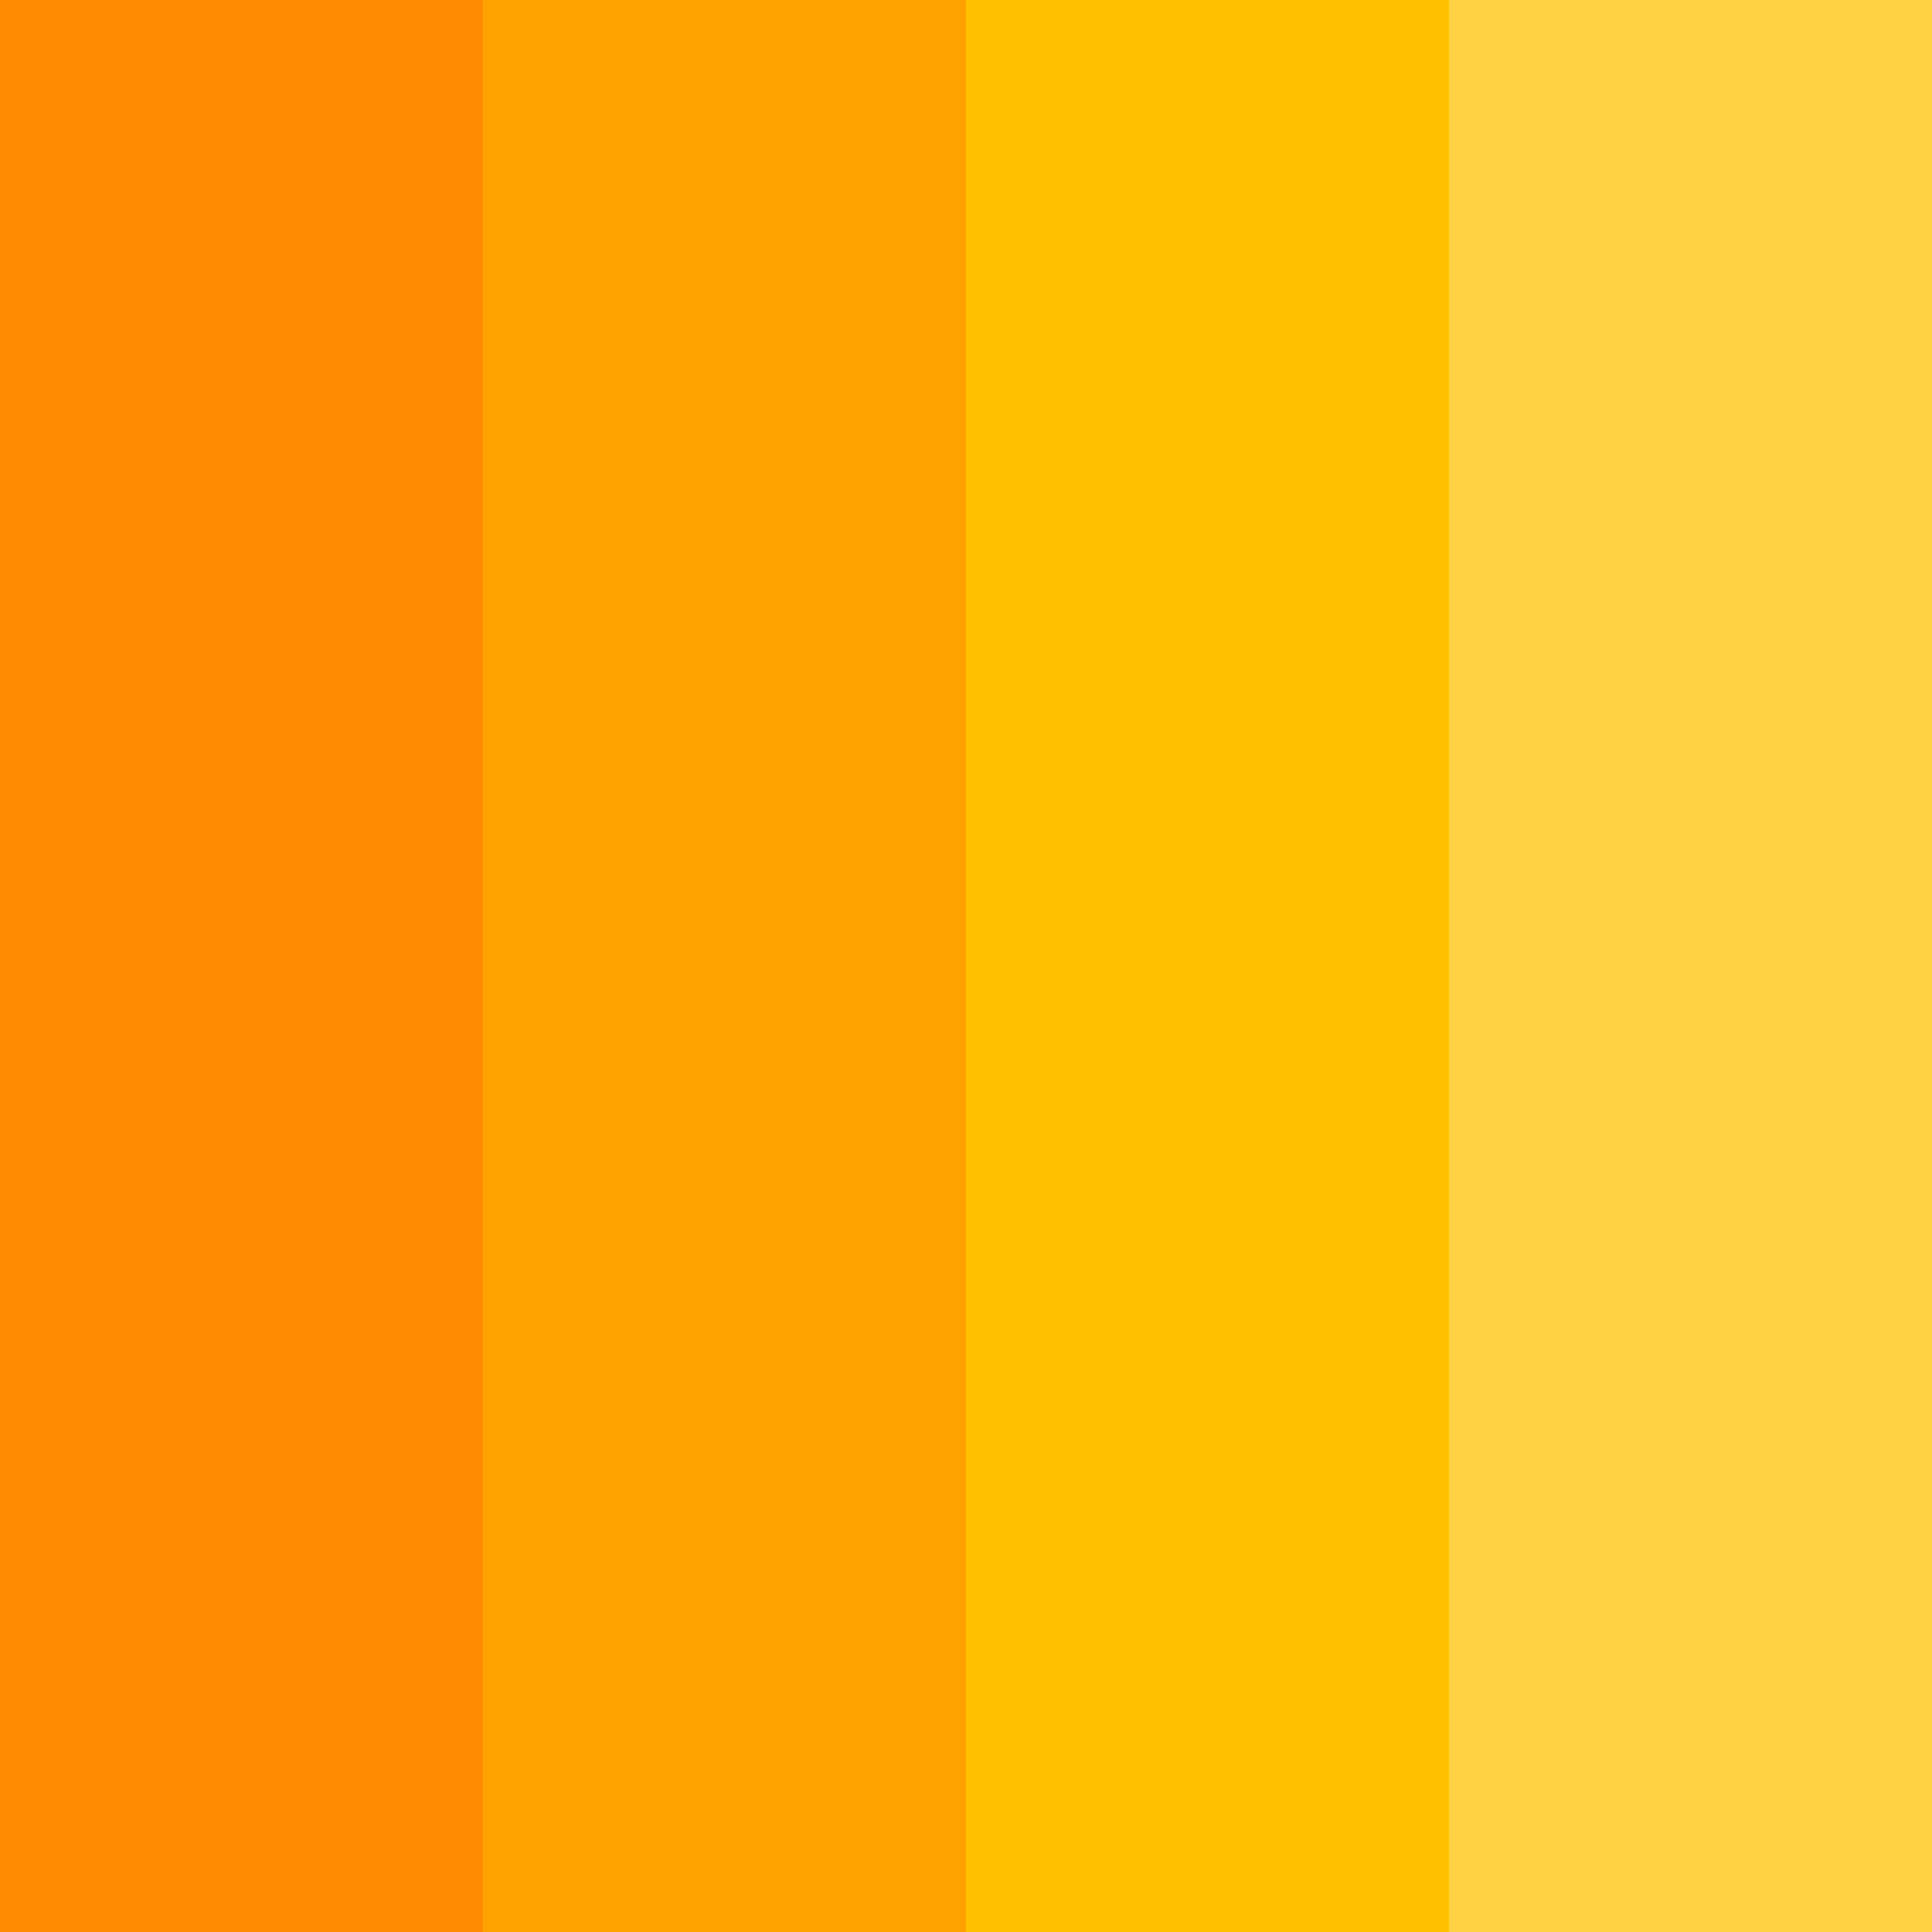
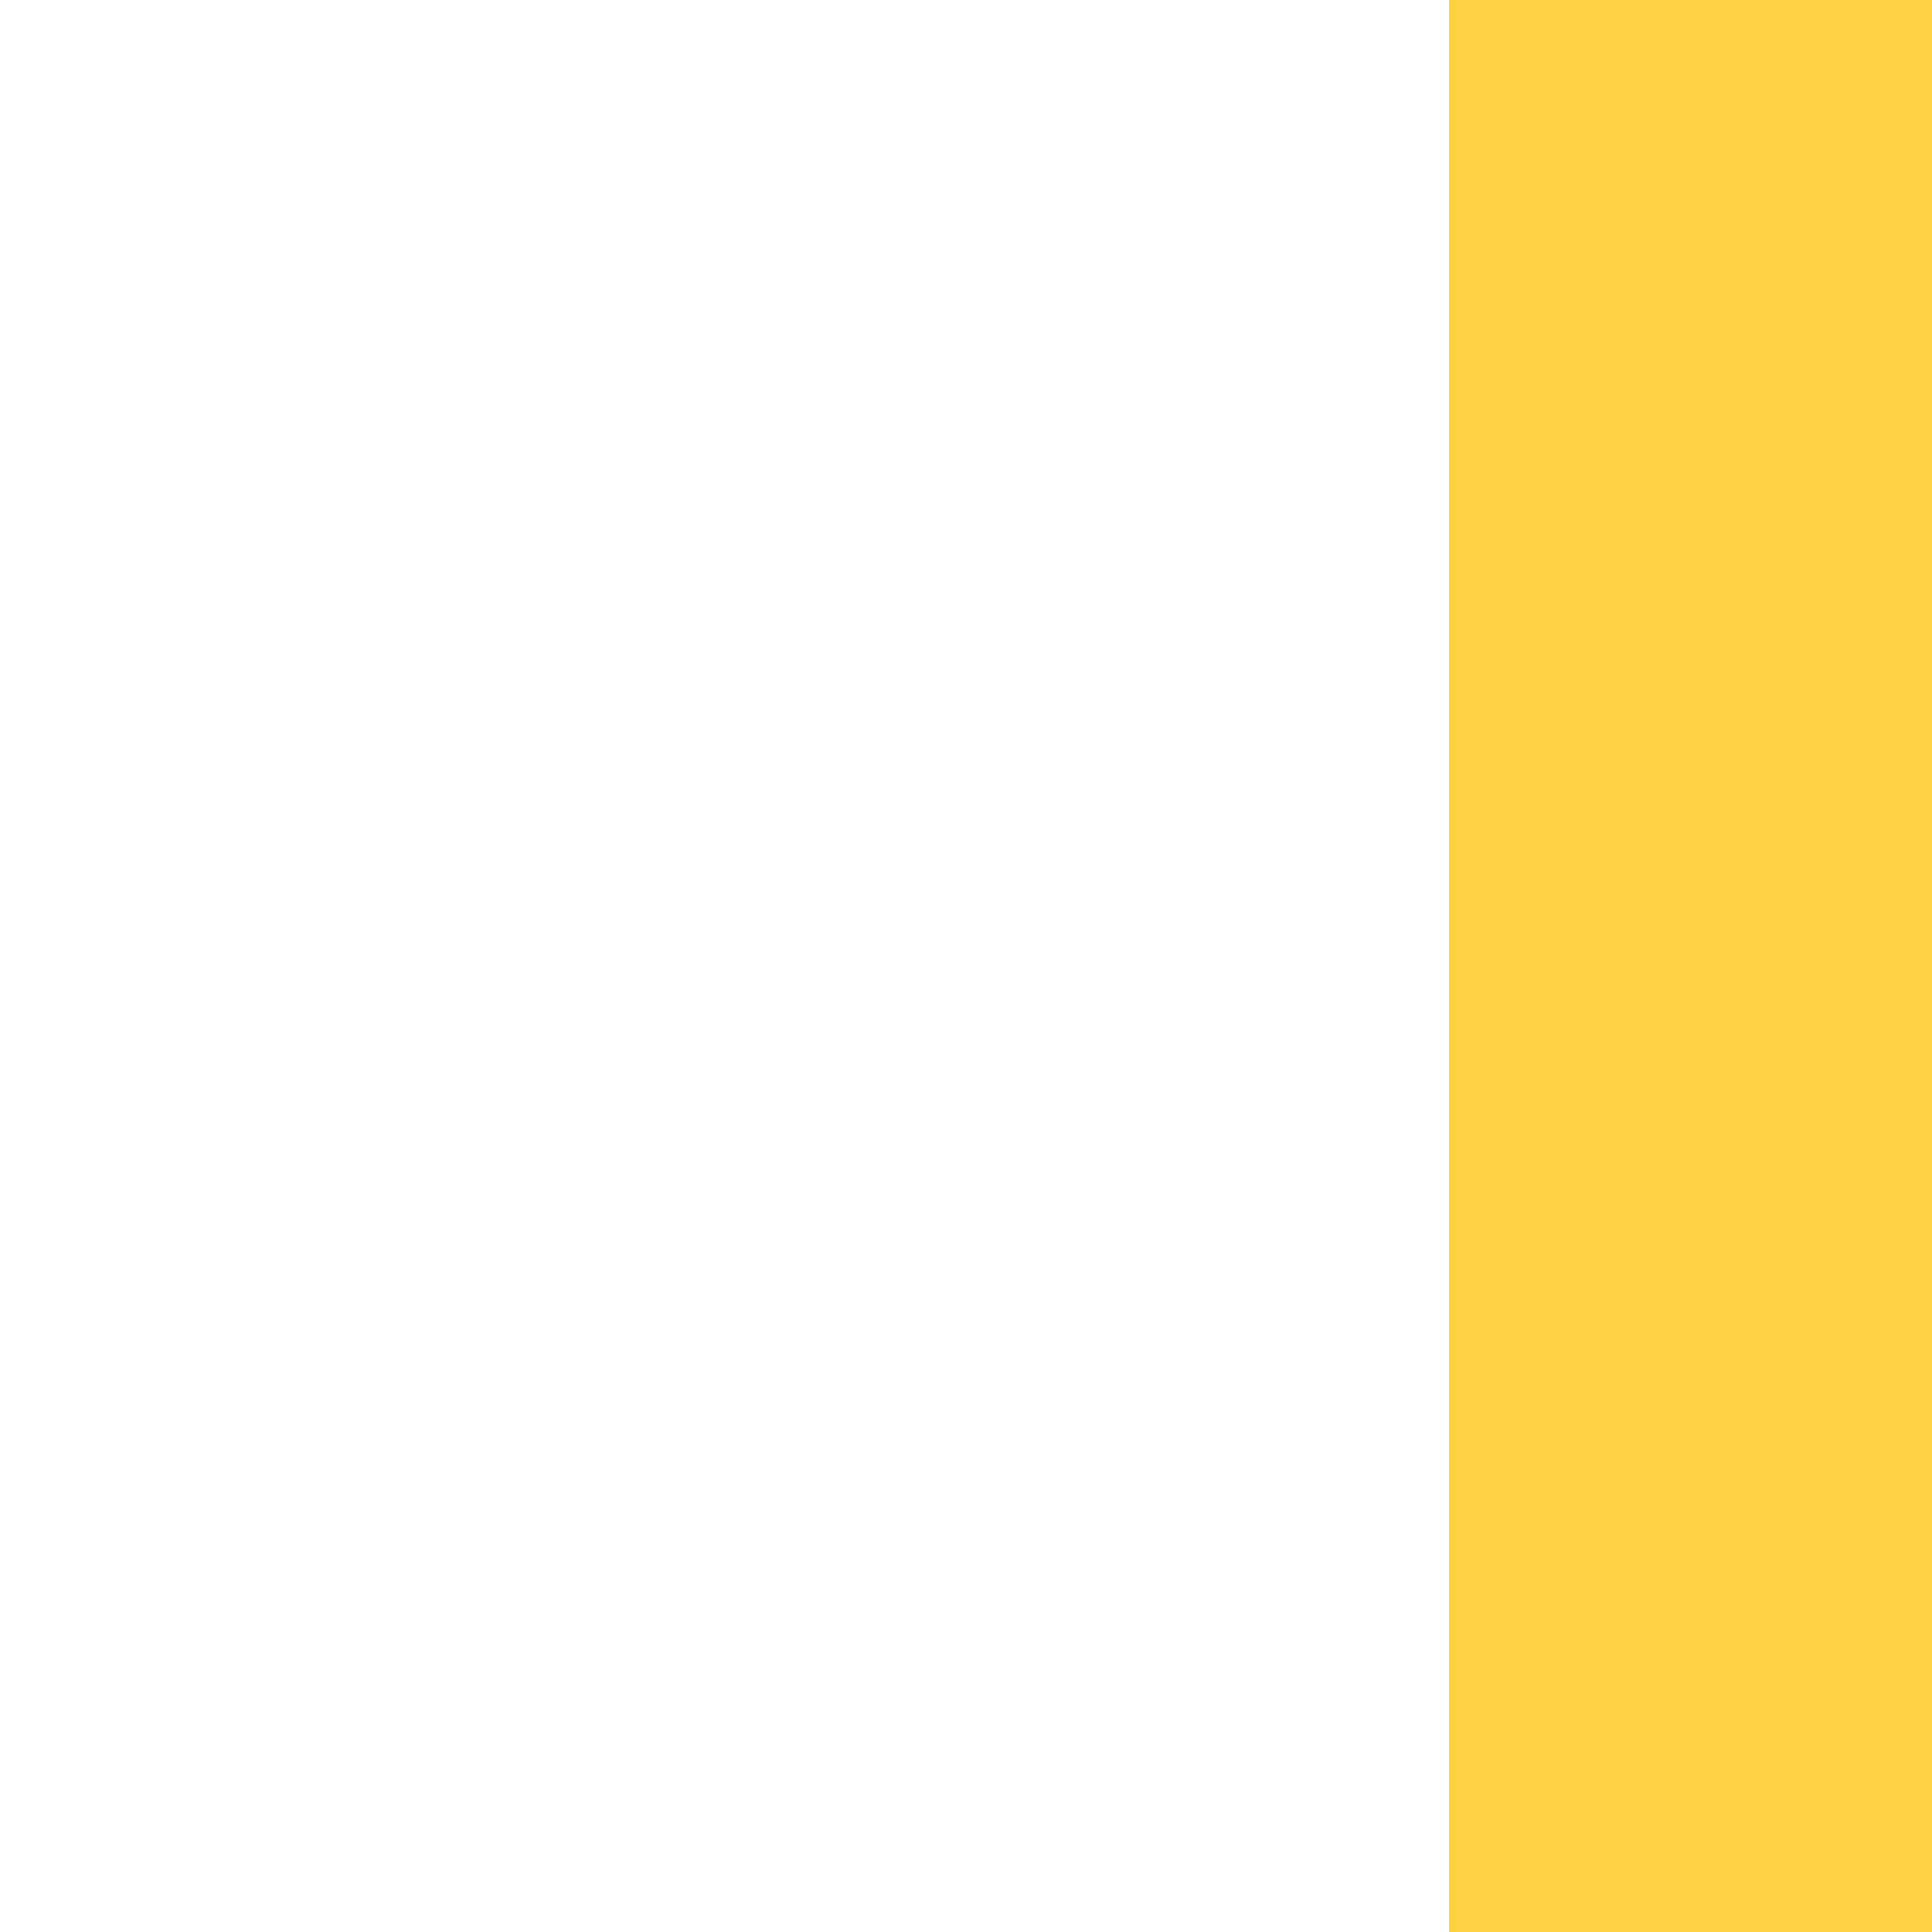
<svg xmlns="http://www.w3.org/2000/svg" width="40" height="40" viewBox="0 0 40 40" fill="none">
  <g clip-path="url(#clip0_37_32)">
-     <path d="M10 0H0V40H10V0Z" fill="#FF8C00" />
-     <path d="M20 0H10V40H20V0Z" fill="#FFA200" />
-     <path d="M30 0H20V40H30V0Z" fill="#FFC100" />
    <path d="M40 0H30V40H40V0Z" fill="#FFD245" />
  </g>
  <defs>
    <clipPath id="clip0_37_32">
      <rect width="40" height="40" fill="white" />
    </clipPath>
  </defs>
</svg>